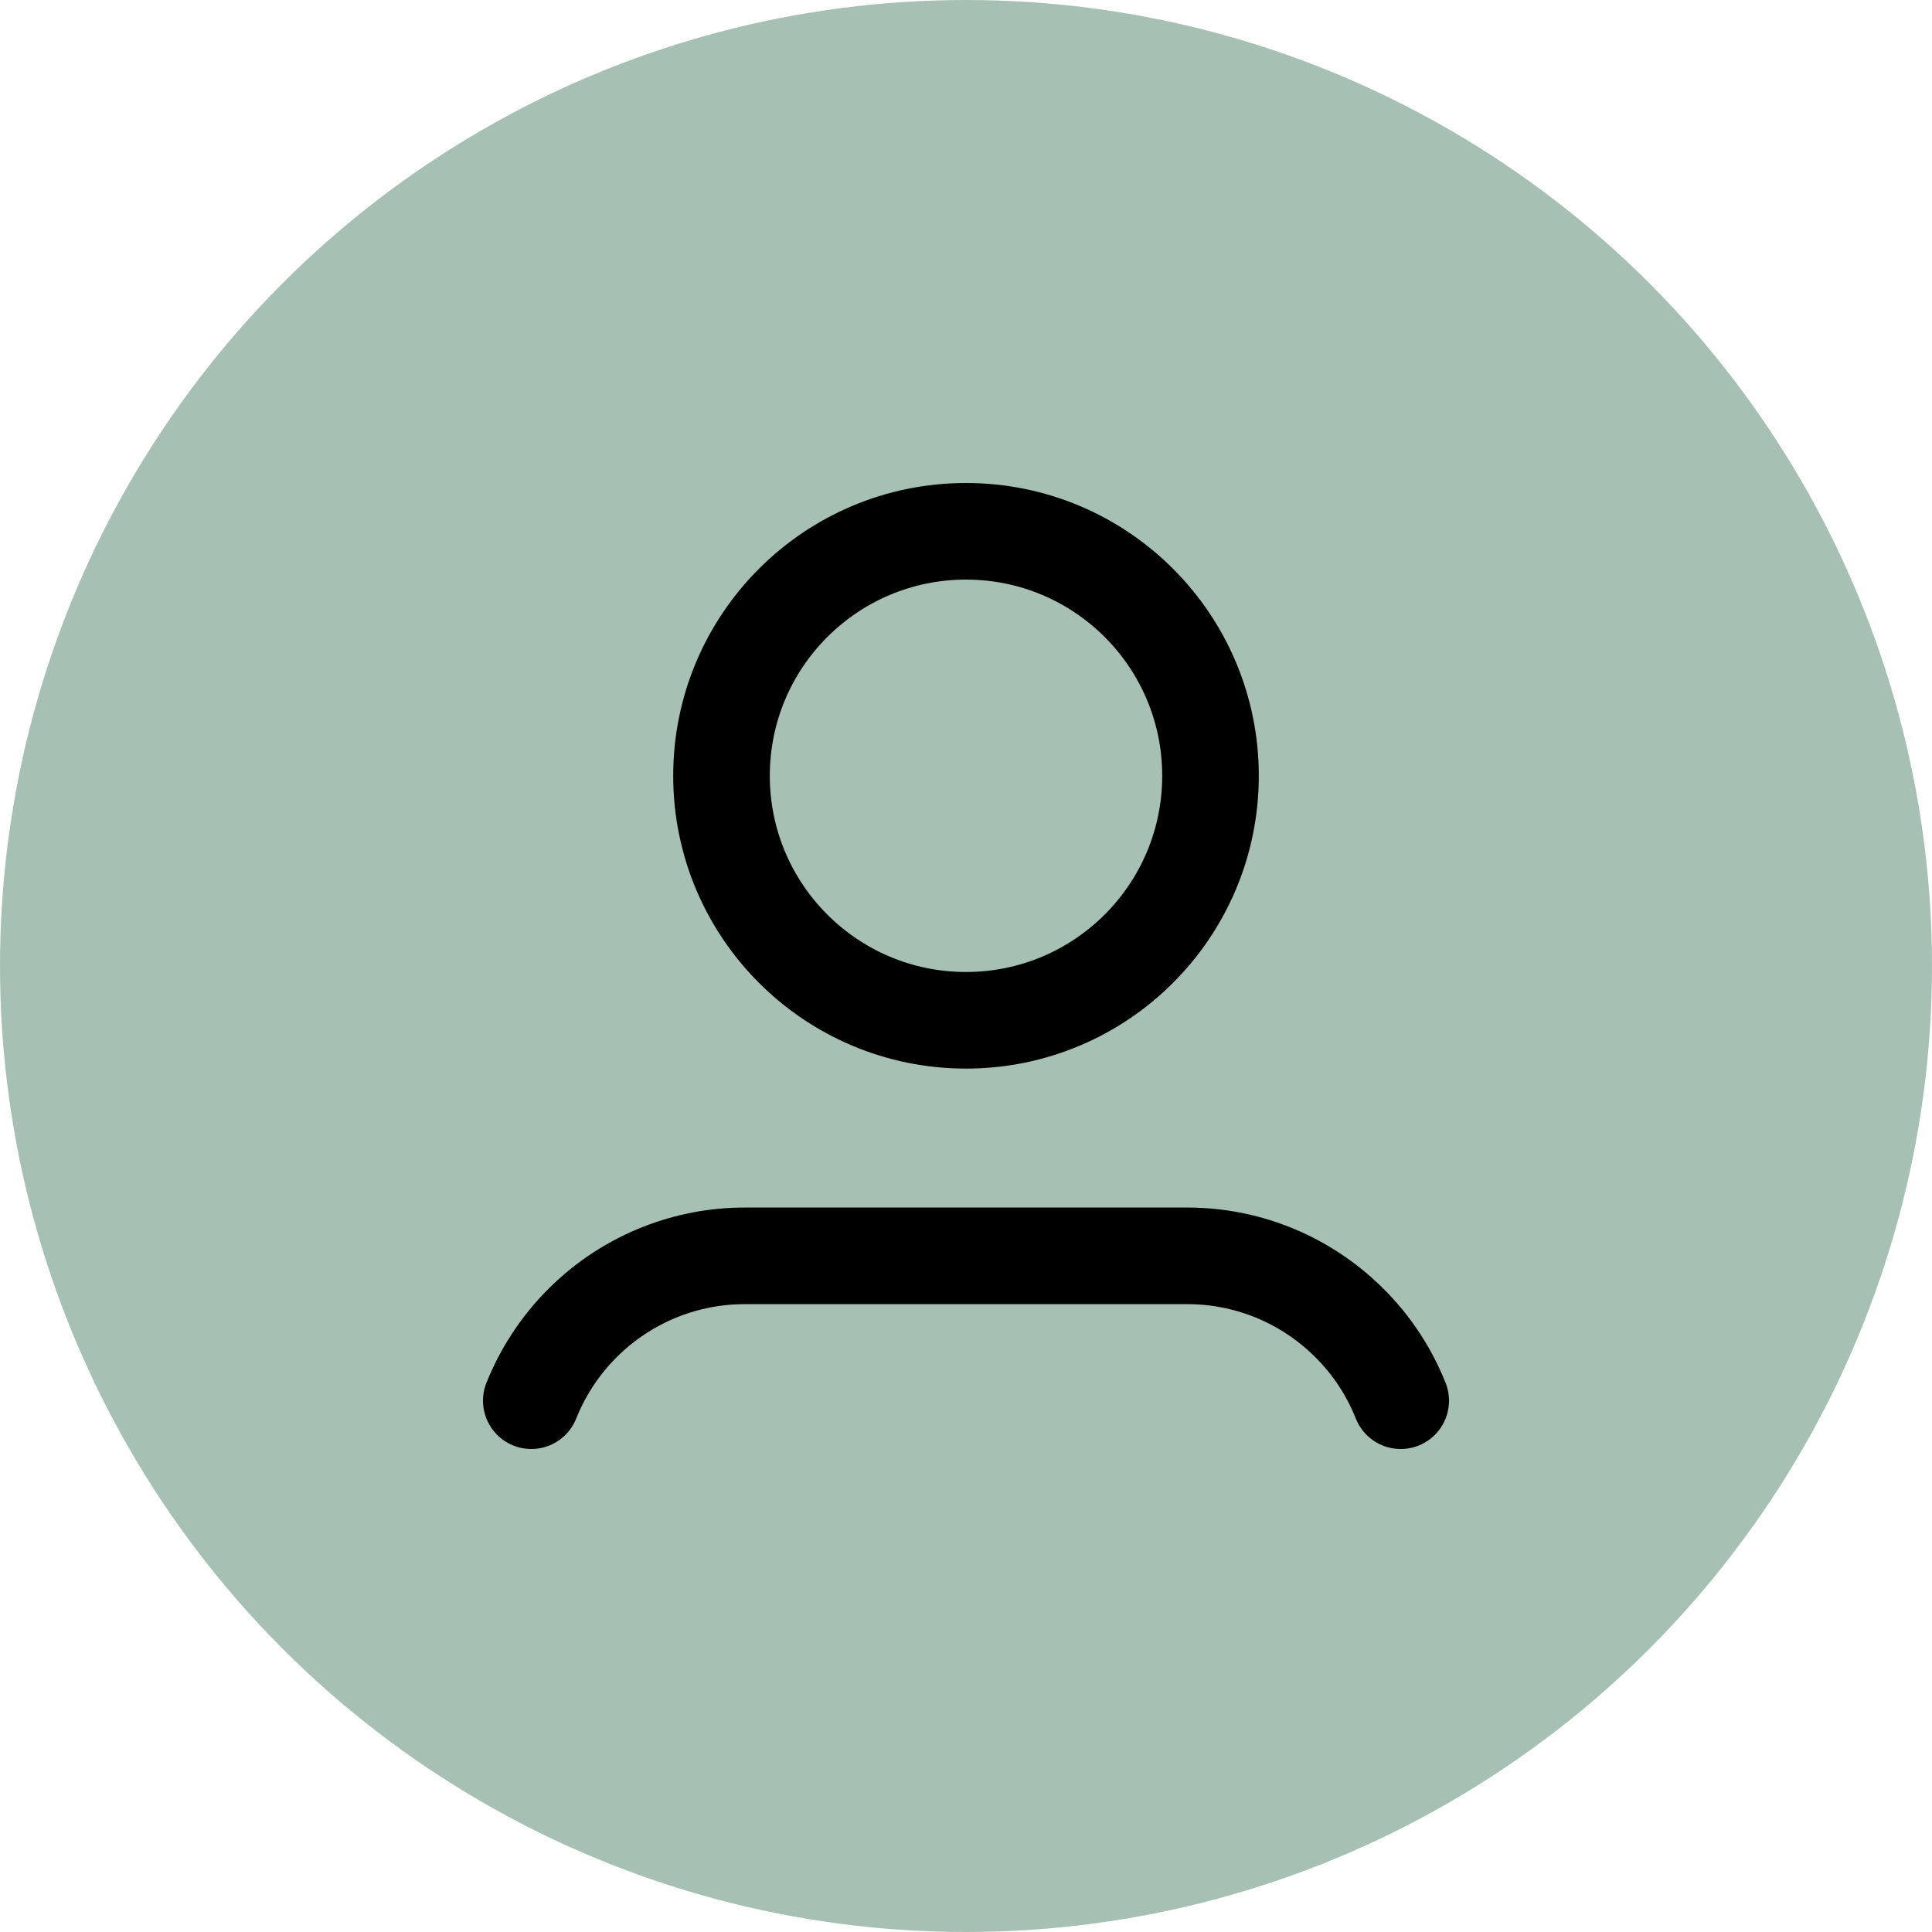
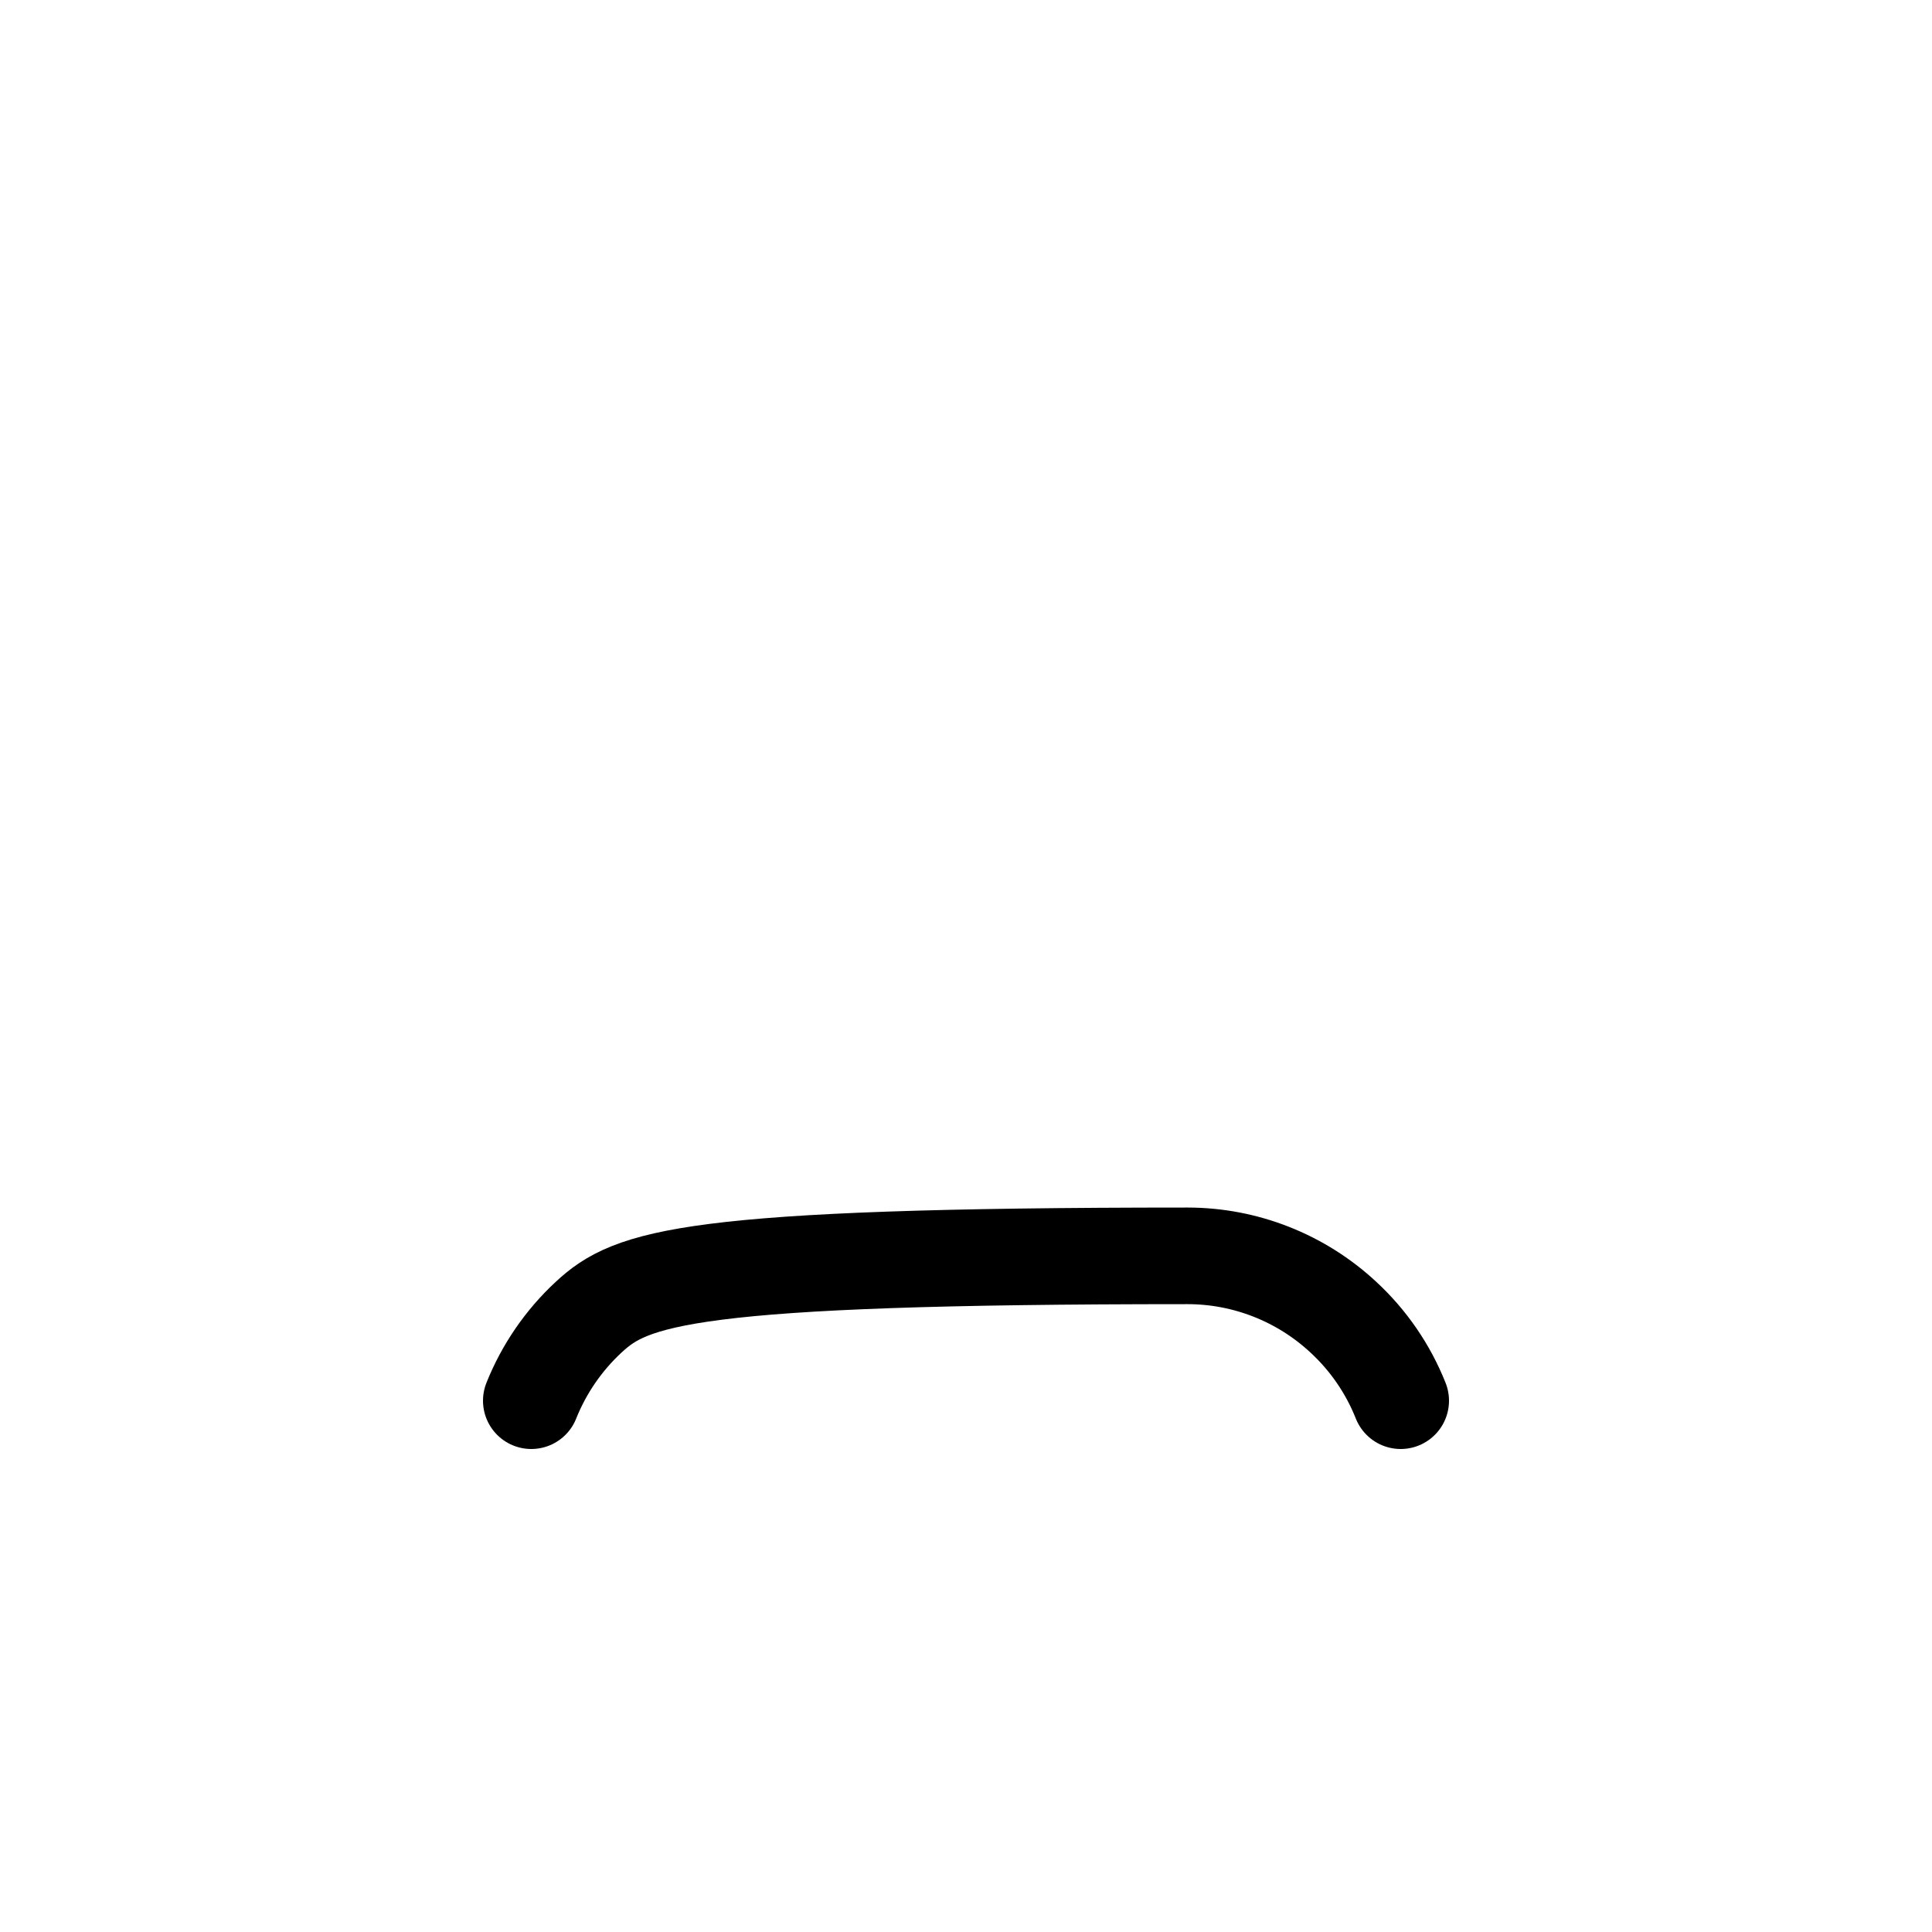
<svg xmlns="http://www.w3.org/2000/svg" width="40" height="40" viewBox="0 0 40 40" fill="none">
-   <circle cx="20" cy="20" r="20" fill="#A7C0B4" />
-   <path d="M29 29C28.738 28.341 28.332 27.75 27.812 27.27V27.27C26.935 26.455 25.783 26.001 24.585 26.001H15.417C14.219 26.001 13.066 26.455 12.188 27.27V27.27C11.669 27.751 11.263 28.342 11 29" stroke="black" stroke-width="2" stroke-linecap="round" stroke-linejoin="round" />
-   <circle cx="20" cy="16.062" r="5.062" stroke="black" stroke-width="2" stroke-linecap="round" stroke-linejoin="round" />
+   <path d="M29 29C28.738 28.341 28.332 27.75 27.812 27.27V27.27C26.935 26.455 25.783 26.001 24.585 26.001C14.219 26.001 13.066 26.455 12.188 27.27V27.27C11.669 27.751 11.263 28.342 11 29" stroke="black" stroke-width="2" stroke-linecap="round" stroke-linejoin="round" />
</svg>